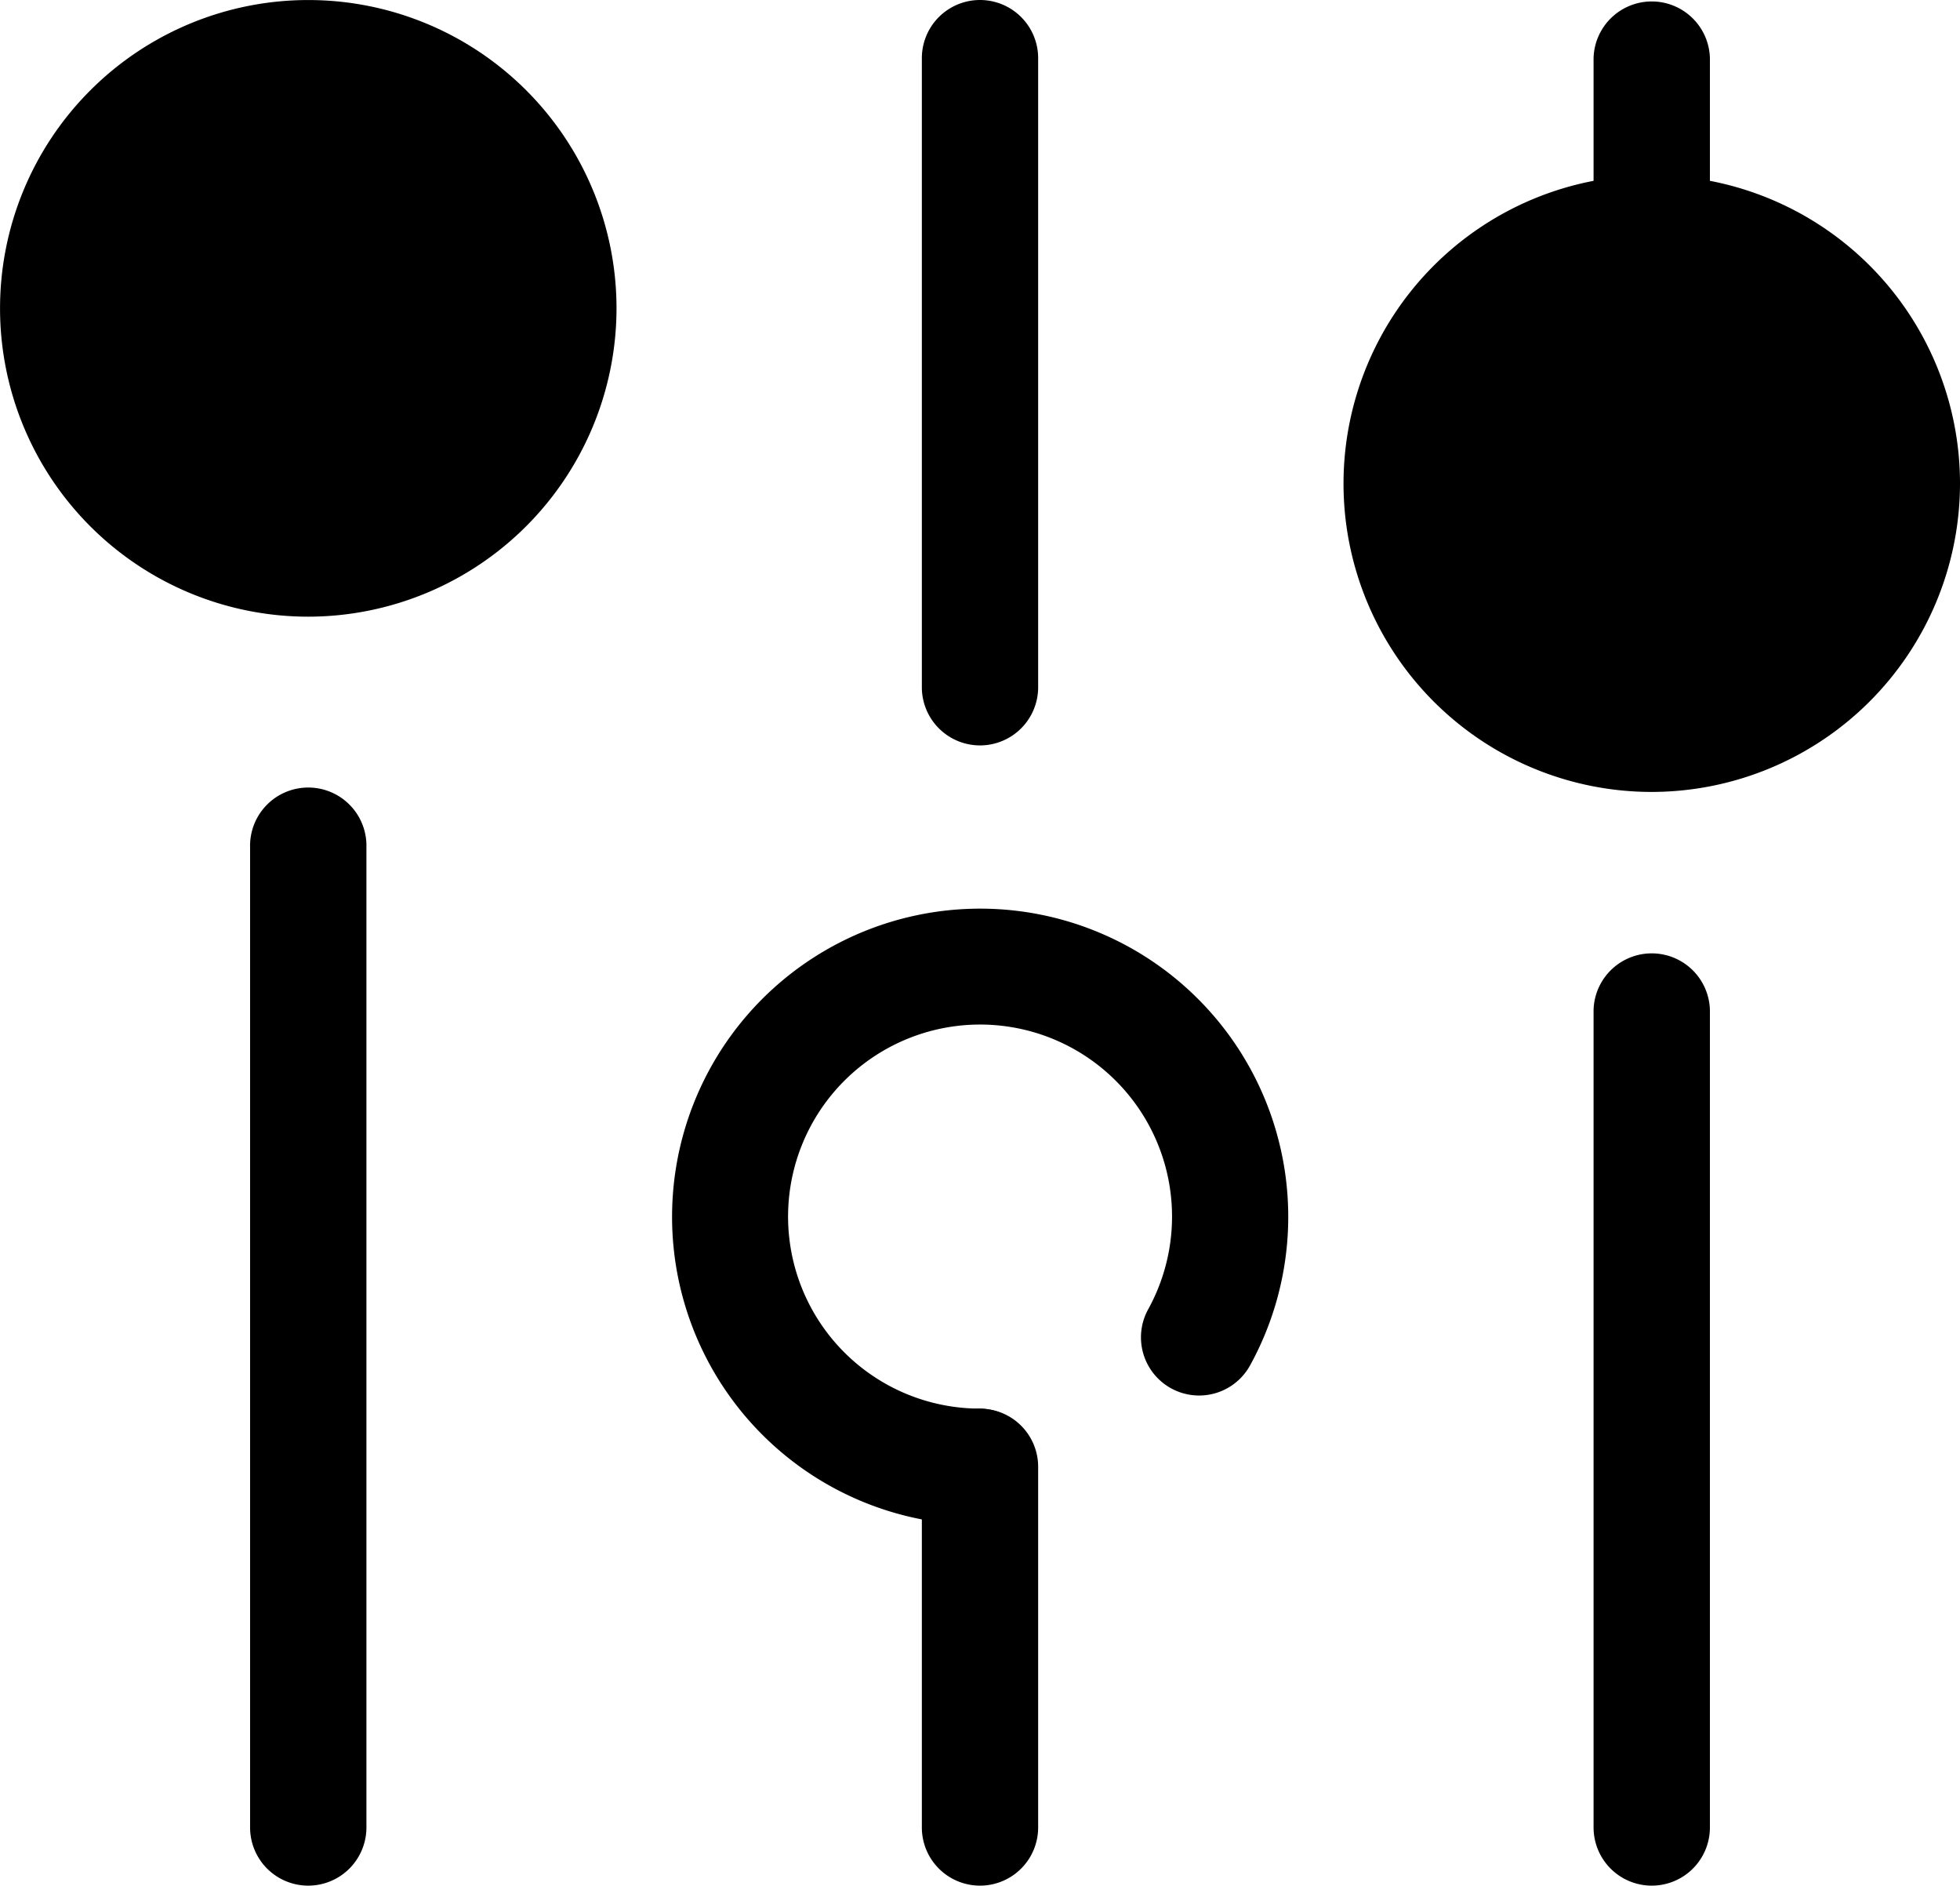
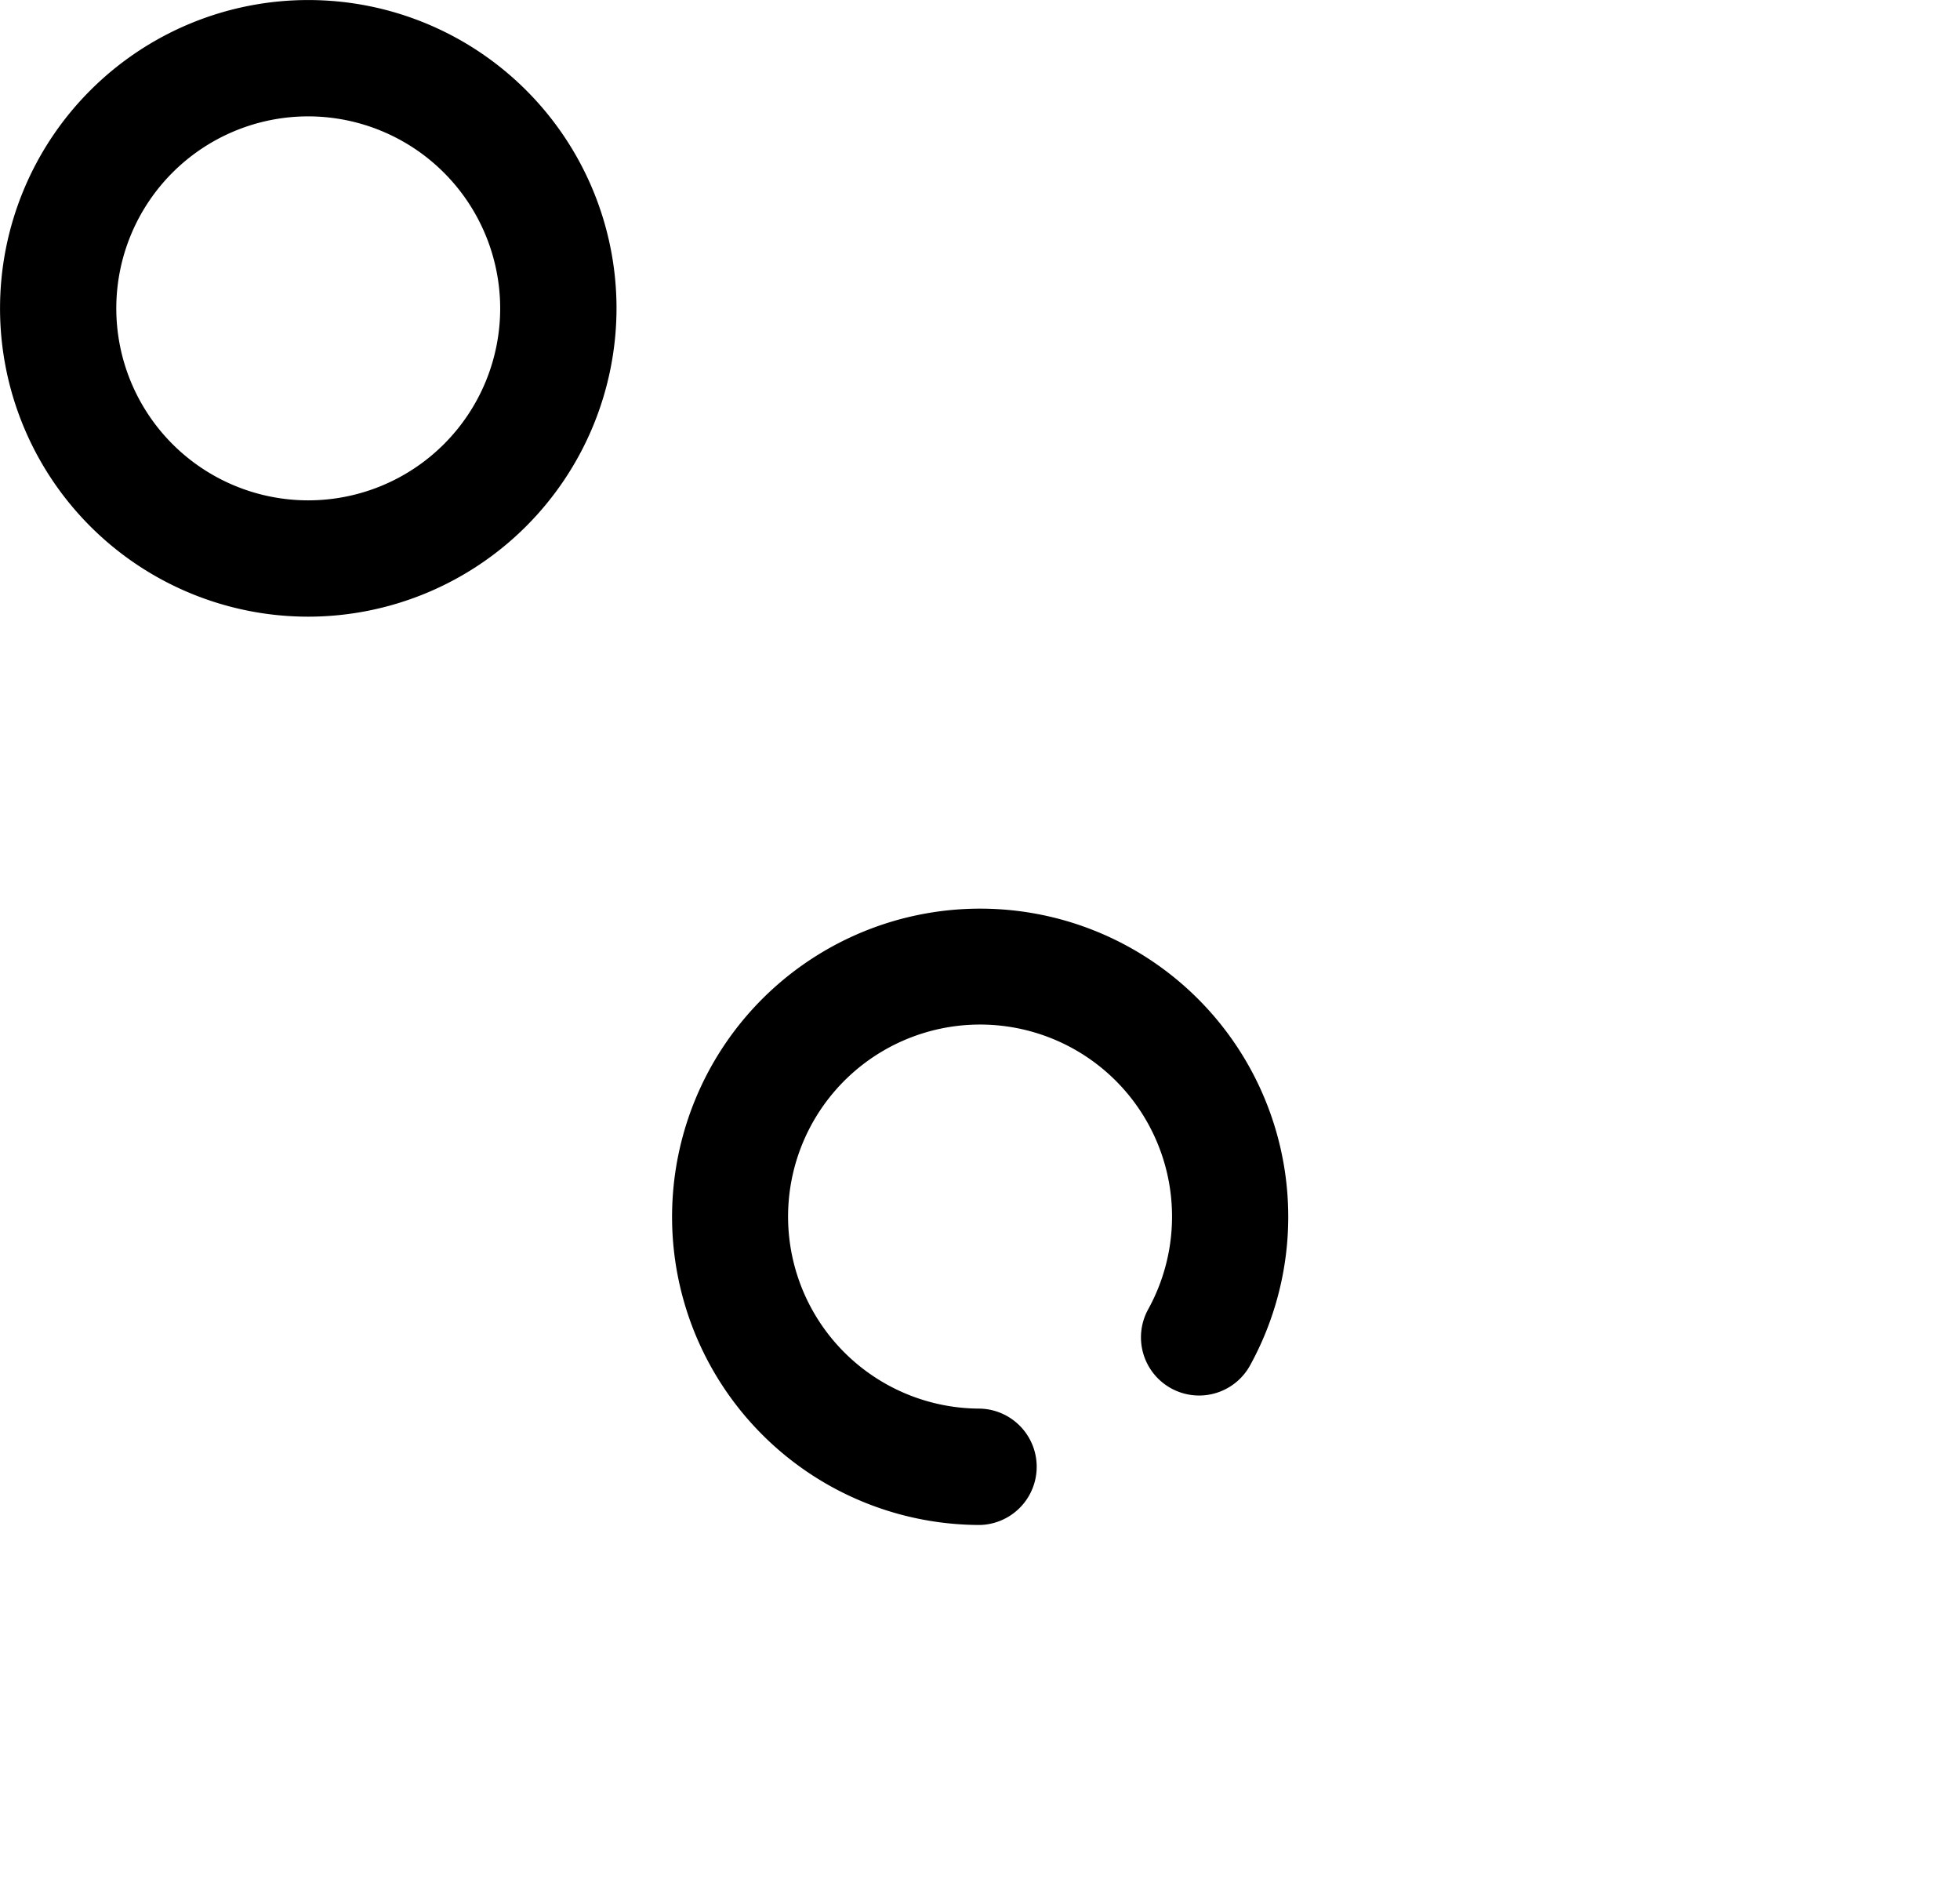
<svg xmlns="http://www.w3.org/2000/svg" viewBox="0 0 512 492.45">
-   <path class="lineal-stroke" d="M80.52 492.45a15.19 15.19 0 01-15.19-15.19v-256a15.2 15.2 0 1130.39 0v256a15.2 15.2 0 01-15.2 15.19zm0-355.52a15.19 15.19 0 01-15.19-15.19V80.53a15.2 15.2 0 0130.39 0v41.21a15.2 15.2 0 01-15.2 15.19zM256 492.45a15.19 15.19 0 01-15.19-15.19v-94.19a15.19 15.19 0 1130.38 0v94.19A15.19 15.19 0 01256 492.45zm0-297.78a15.2 15.2 0 01-15.19-15.2V15.19a15.19 15.19 0 0130.38 0v164.29A15.19 15.19 0 01256 194.67zm175.48 297.78a15.2 15.2 0 01-15.2-15.19V263.79a15.2 15.2 0 0130.39 0v213.47a15.19 15.19 0 01-15.19 15.19zm0-350.96a15.2 15.2 0 01-15.2-15.19V15.19a15.2 15.2 0 0130.39 0V126.3a15.19 15.19 0 01-15.19 15.19z" />
-   <circle class="lineal-fill" cx="80.52" cy="80.53" r="65.33" />
  <path class="lineal-stroke" d="M80.52 161.05a80.52 80.52 0 1180.53-80.52 80.61 80.61 0 01-80.53 80.52zm0-130.66a50.14 50.14 0 1050.14 50.14 50.19 50.19 0 00-50.14-50.14zM256 398.26a80.48 80.48 0 1170.54-41.66 15.19 15.19 0 11-26.6-14.68A50.15 50.15 0 10256 367.87a15.2 15.2 0 010 30.39z" />
-   <circle class="lineal-fill" cx="431.48" cy="126.29" r="65.33" />
-   <path class="lineal-stroke" d="M431.48 206.82A80.52 80.52 0 11512 126.3a80.62 80.62 0 01-80.52 80.52zm0-130.66a50.14 50.14 0 1050.13 50.14 50.19 50.19 0 00-50.13-50.14z" />
</svg>